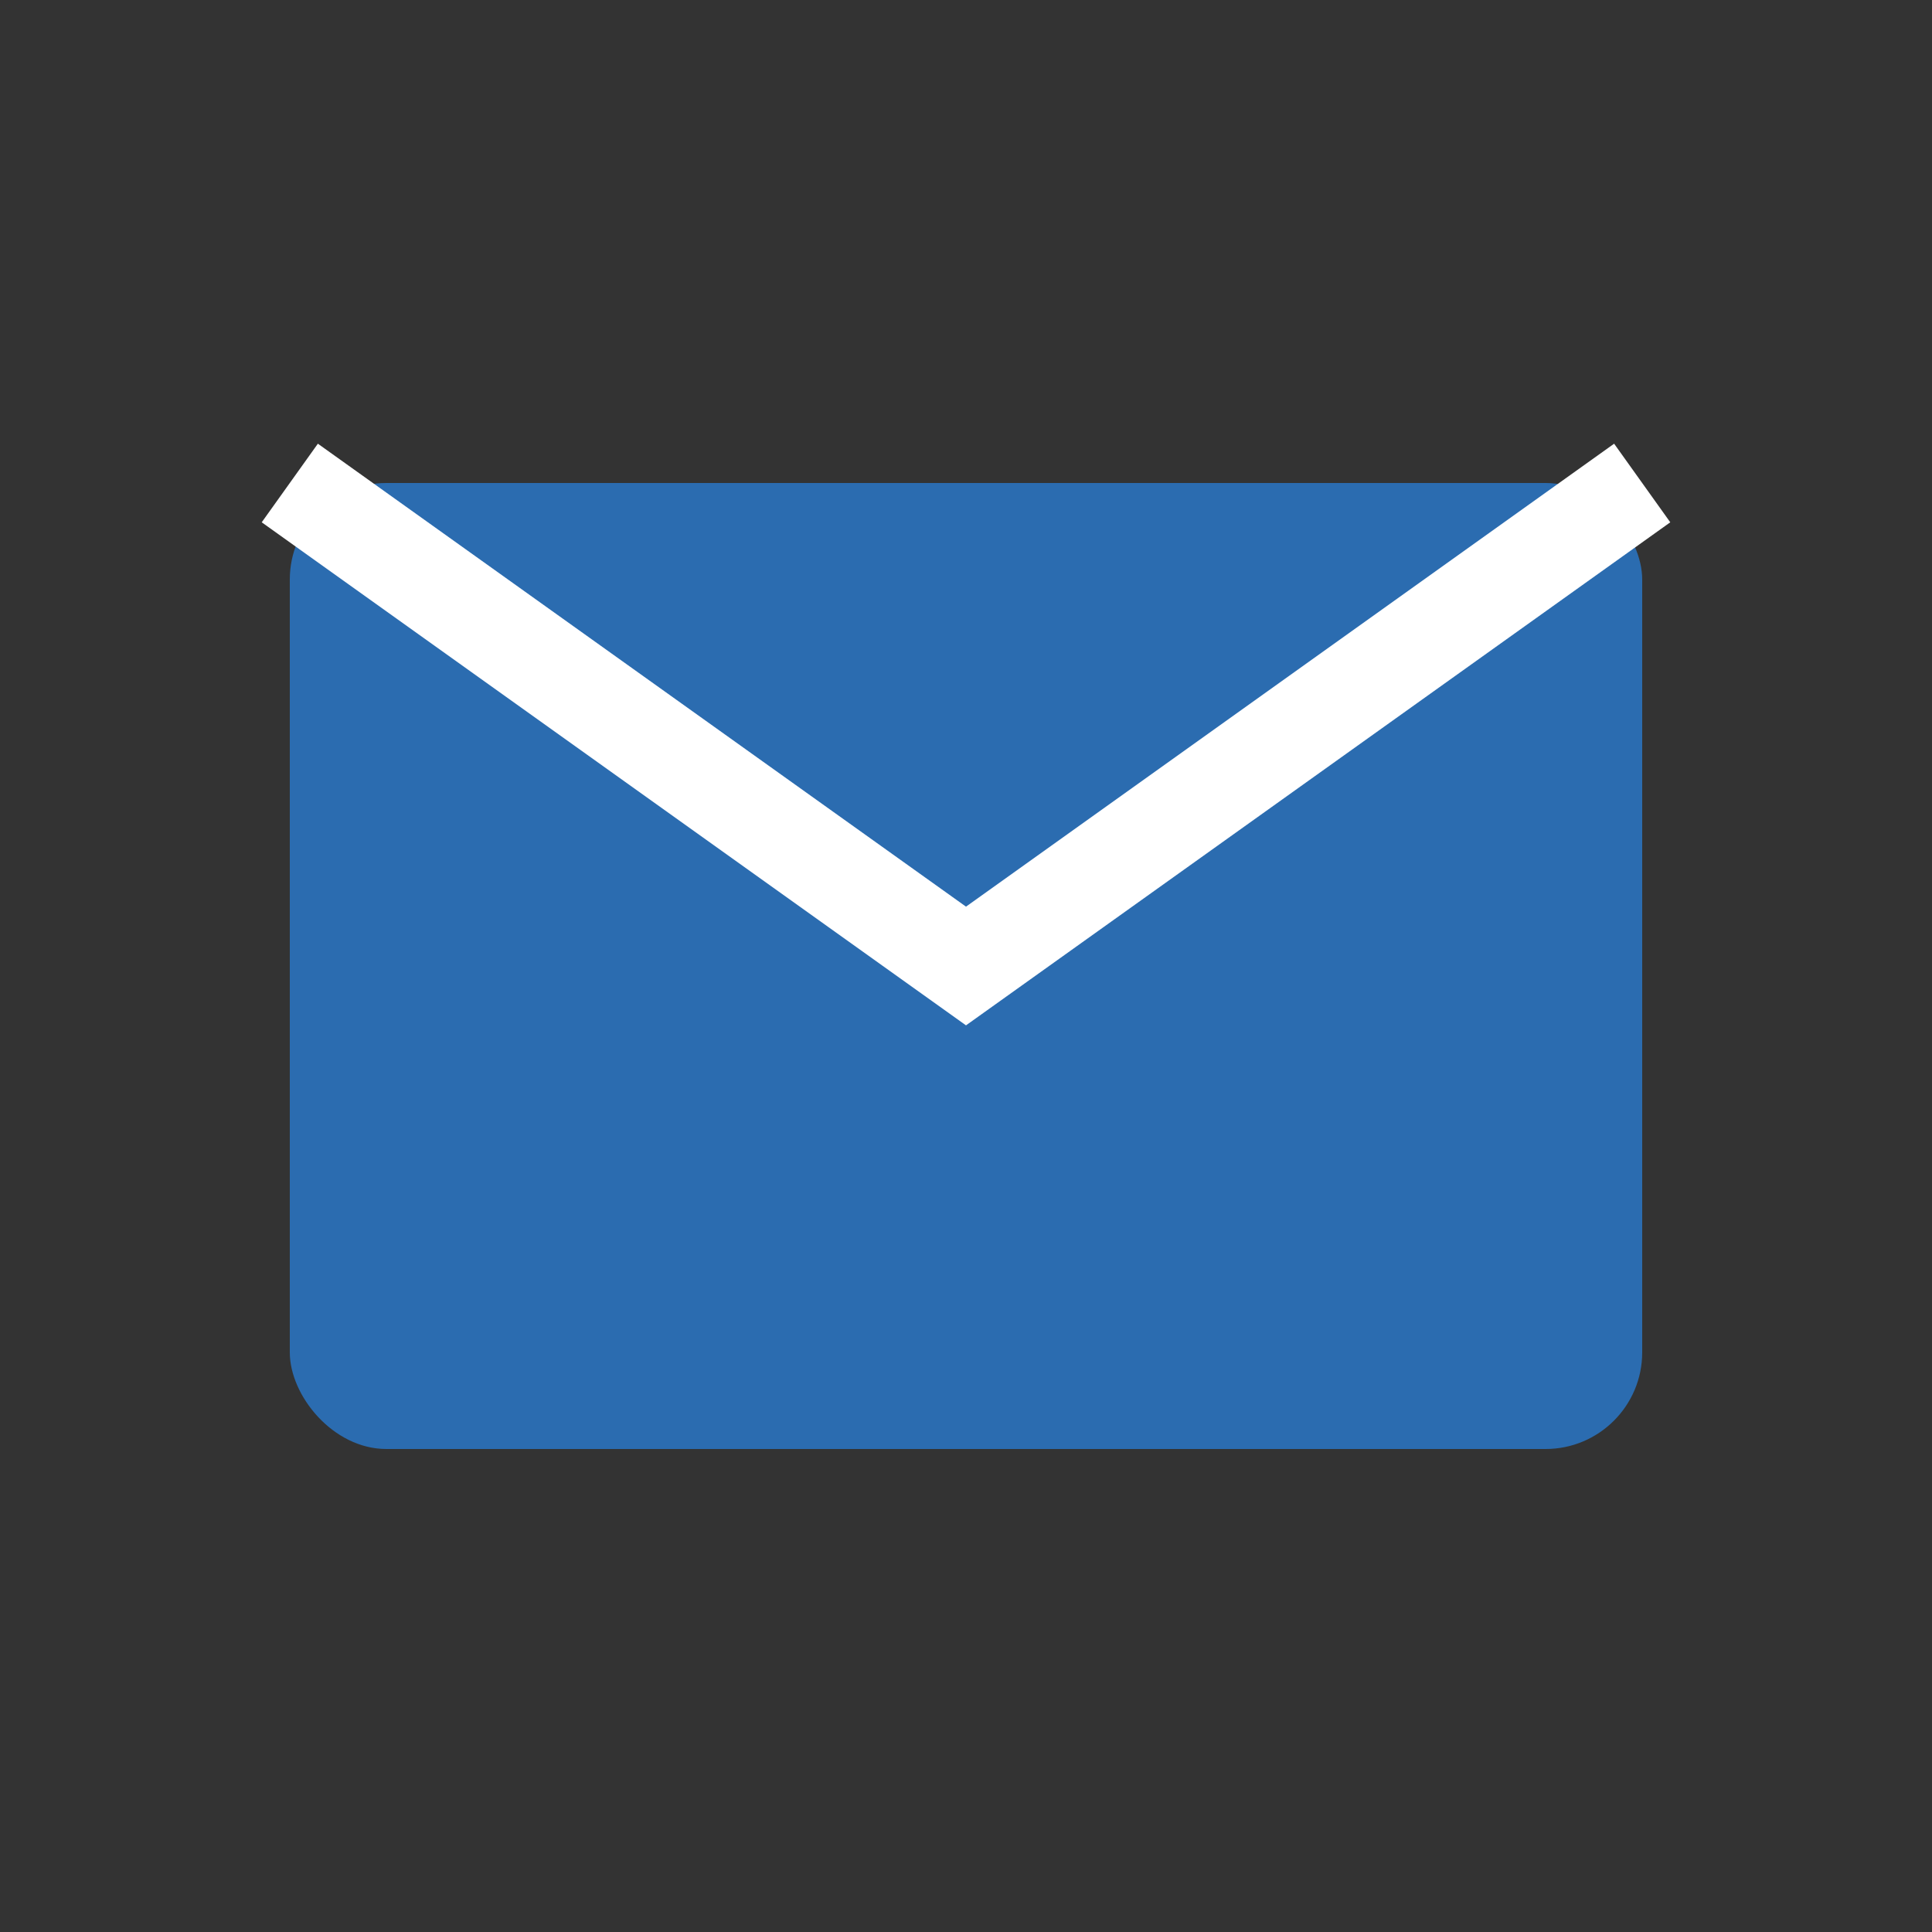
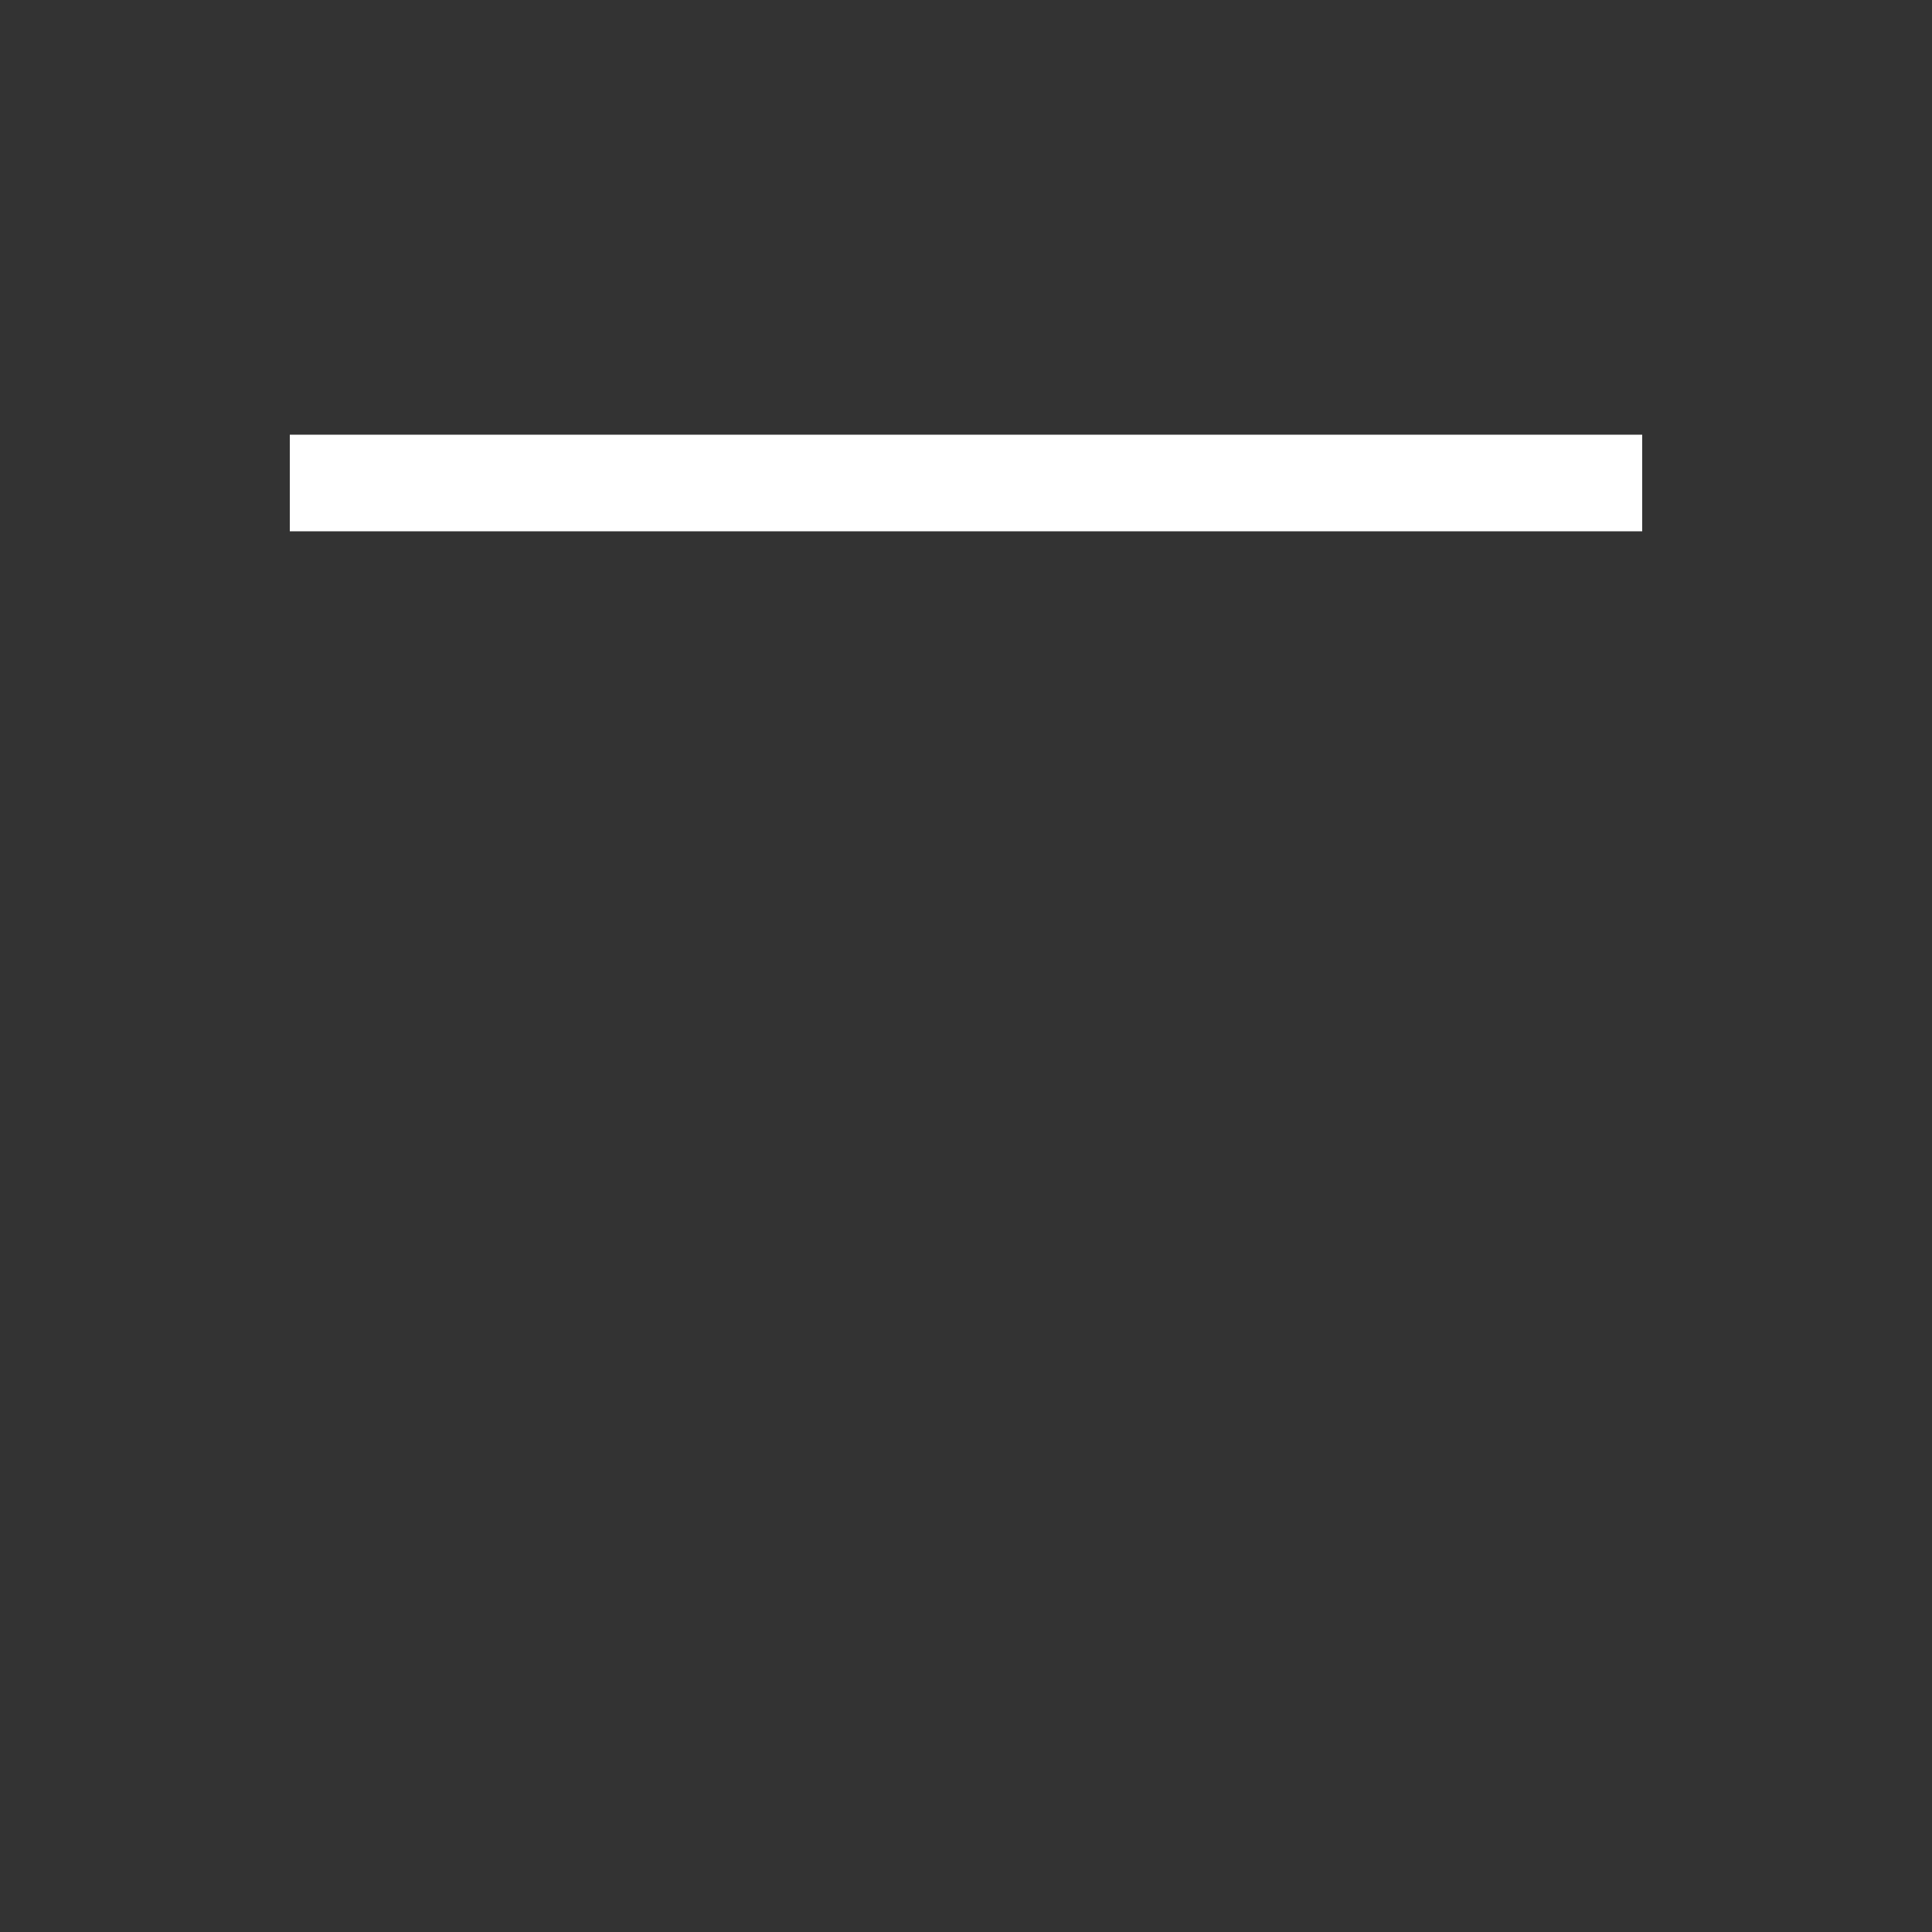
<svg xmlns="http://www.w3.org/2000/svg" width="40" height="40" viewBox="0 0 40 40" fill="none">
  <rect x="0" y="0" width="40" height="40" fill="#333333" stroke="none" />
-   <rect x="6" y="10" width="28" height="20" rx="2" fill="#2B6CB0" />
-   <path d="M6 10L20 20L34 10" stroke="white" stroke-width="2" fill="none" />
+   <path d="M6 10L34 10" stroke="white" stroke-width="2" fill="none" />
</svg>